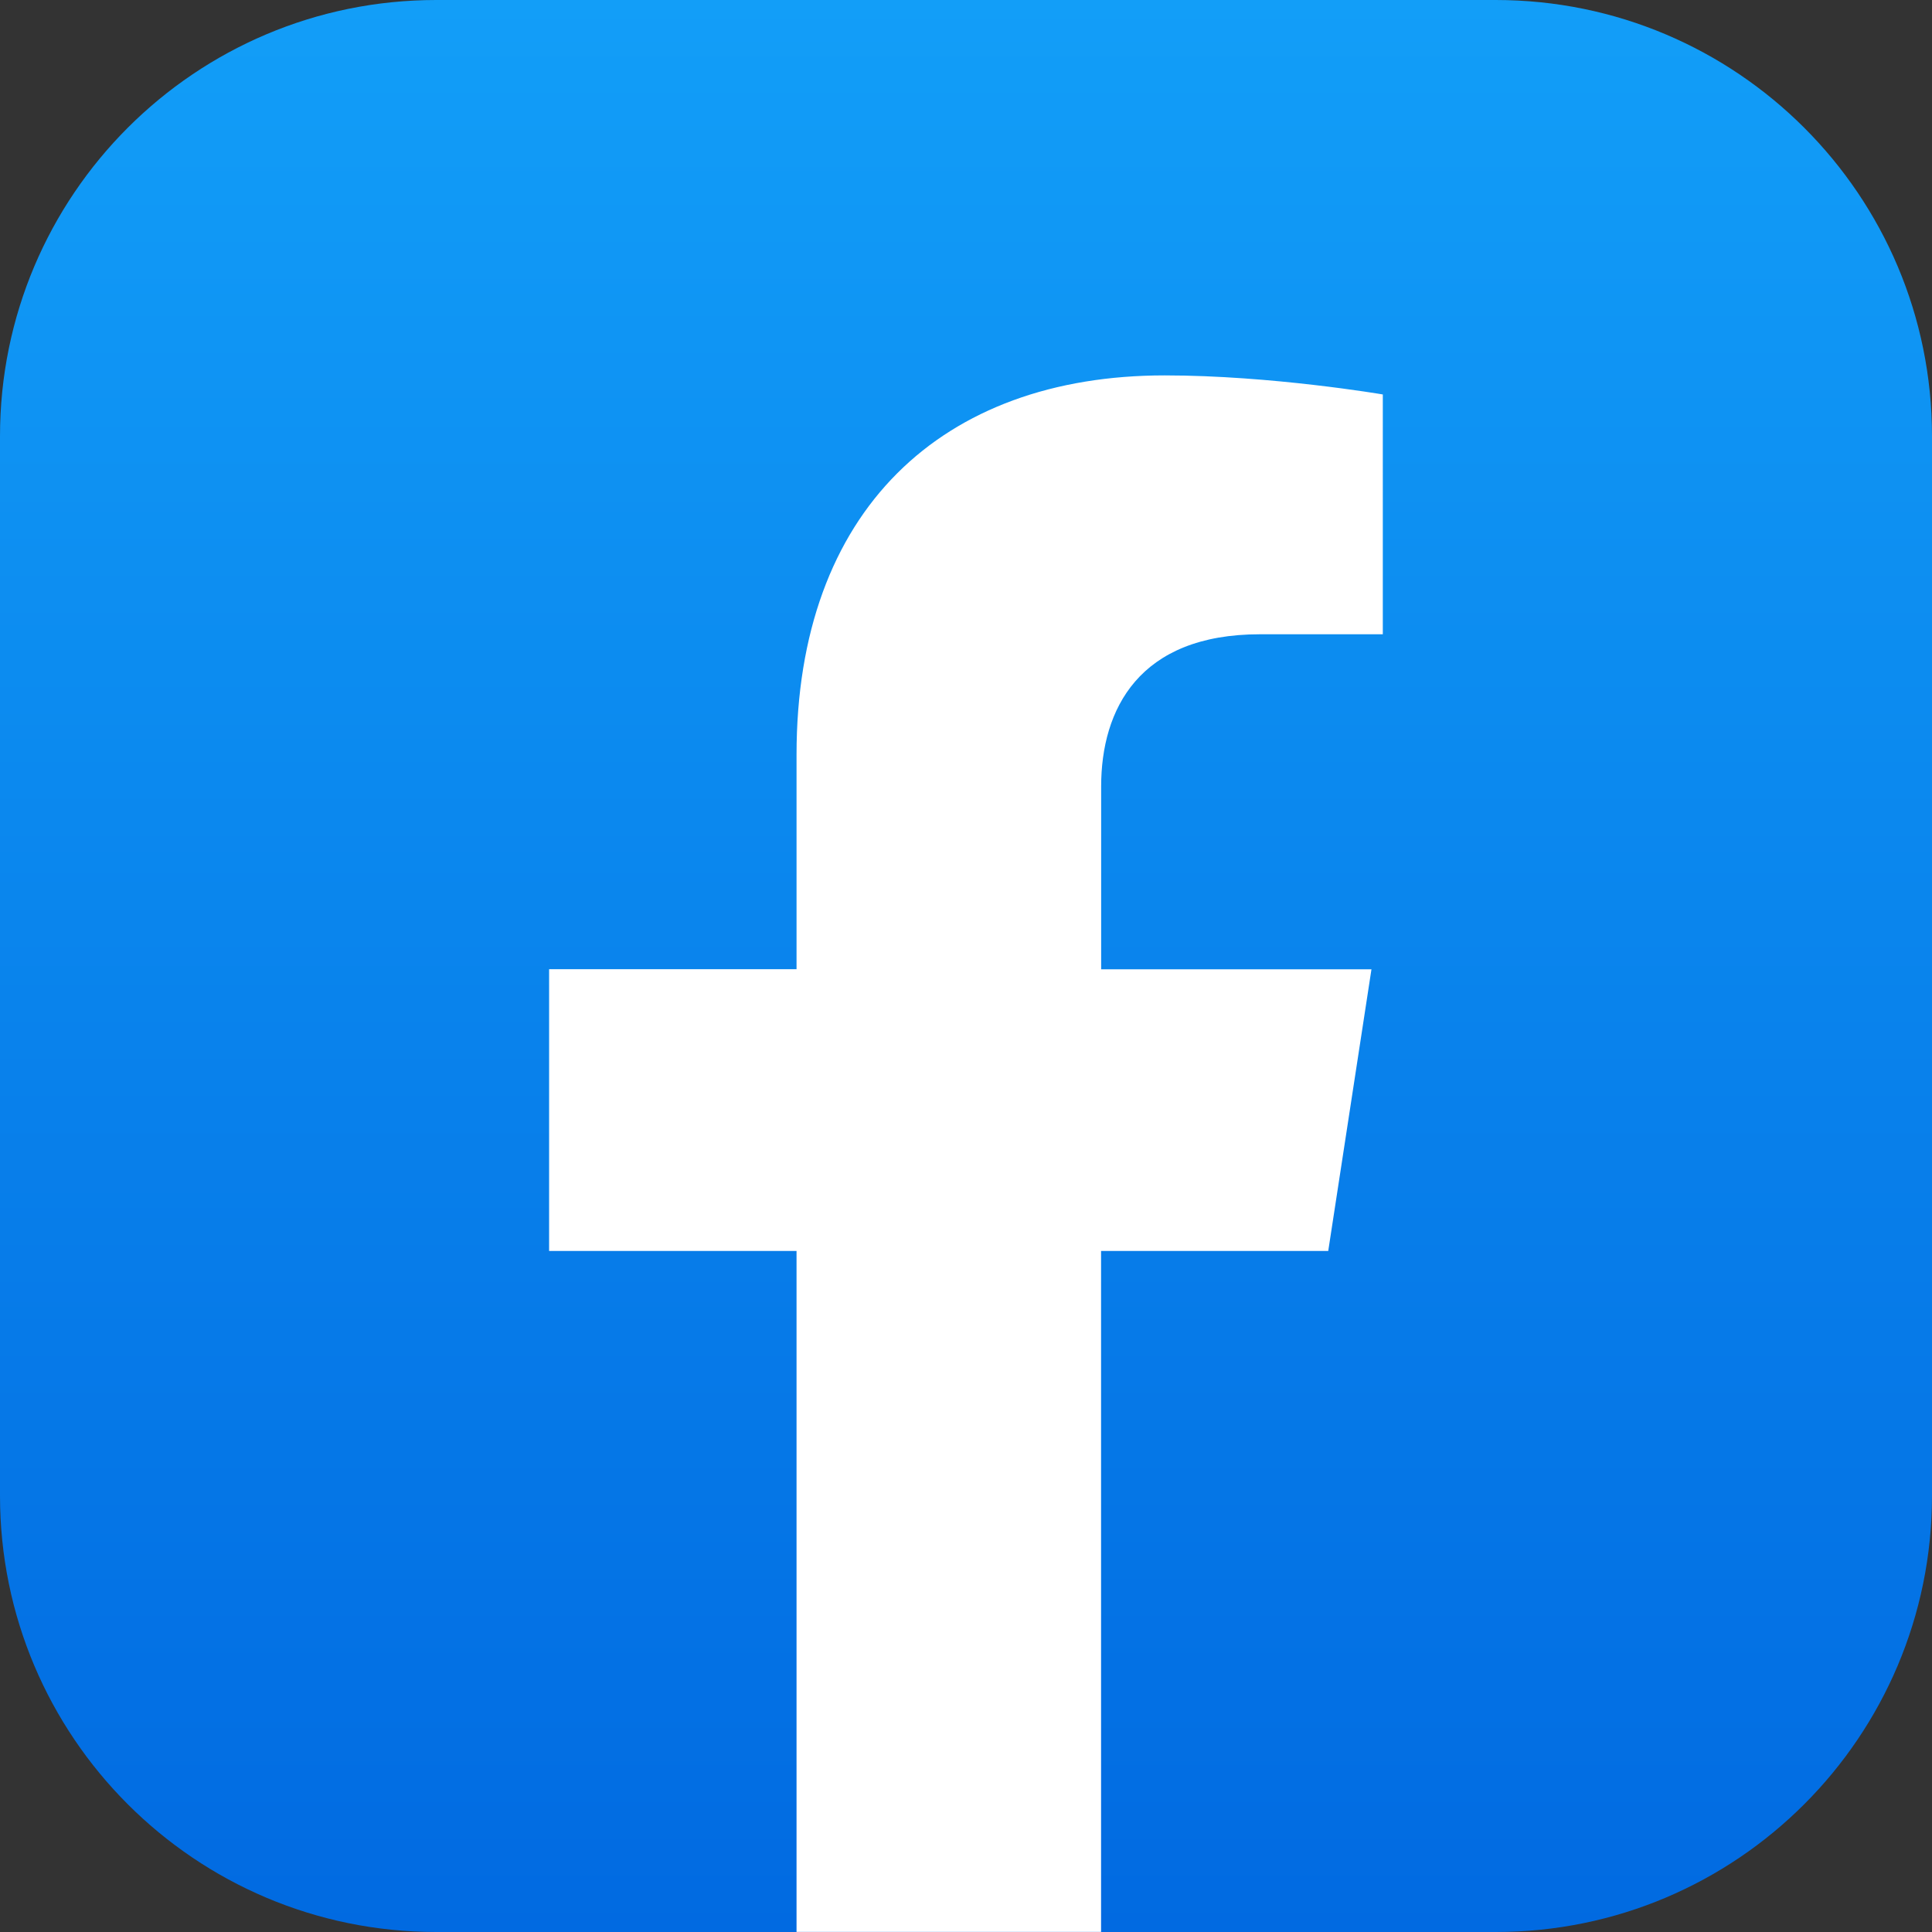
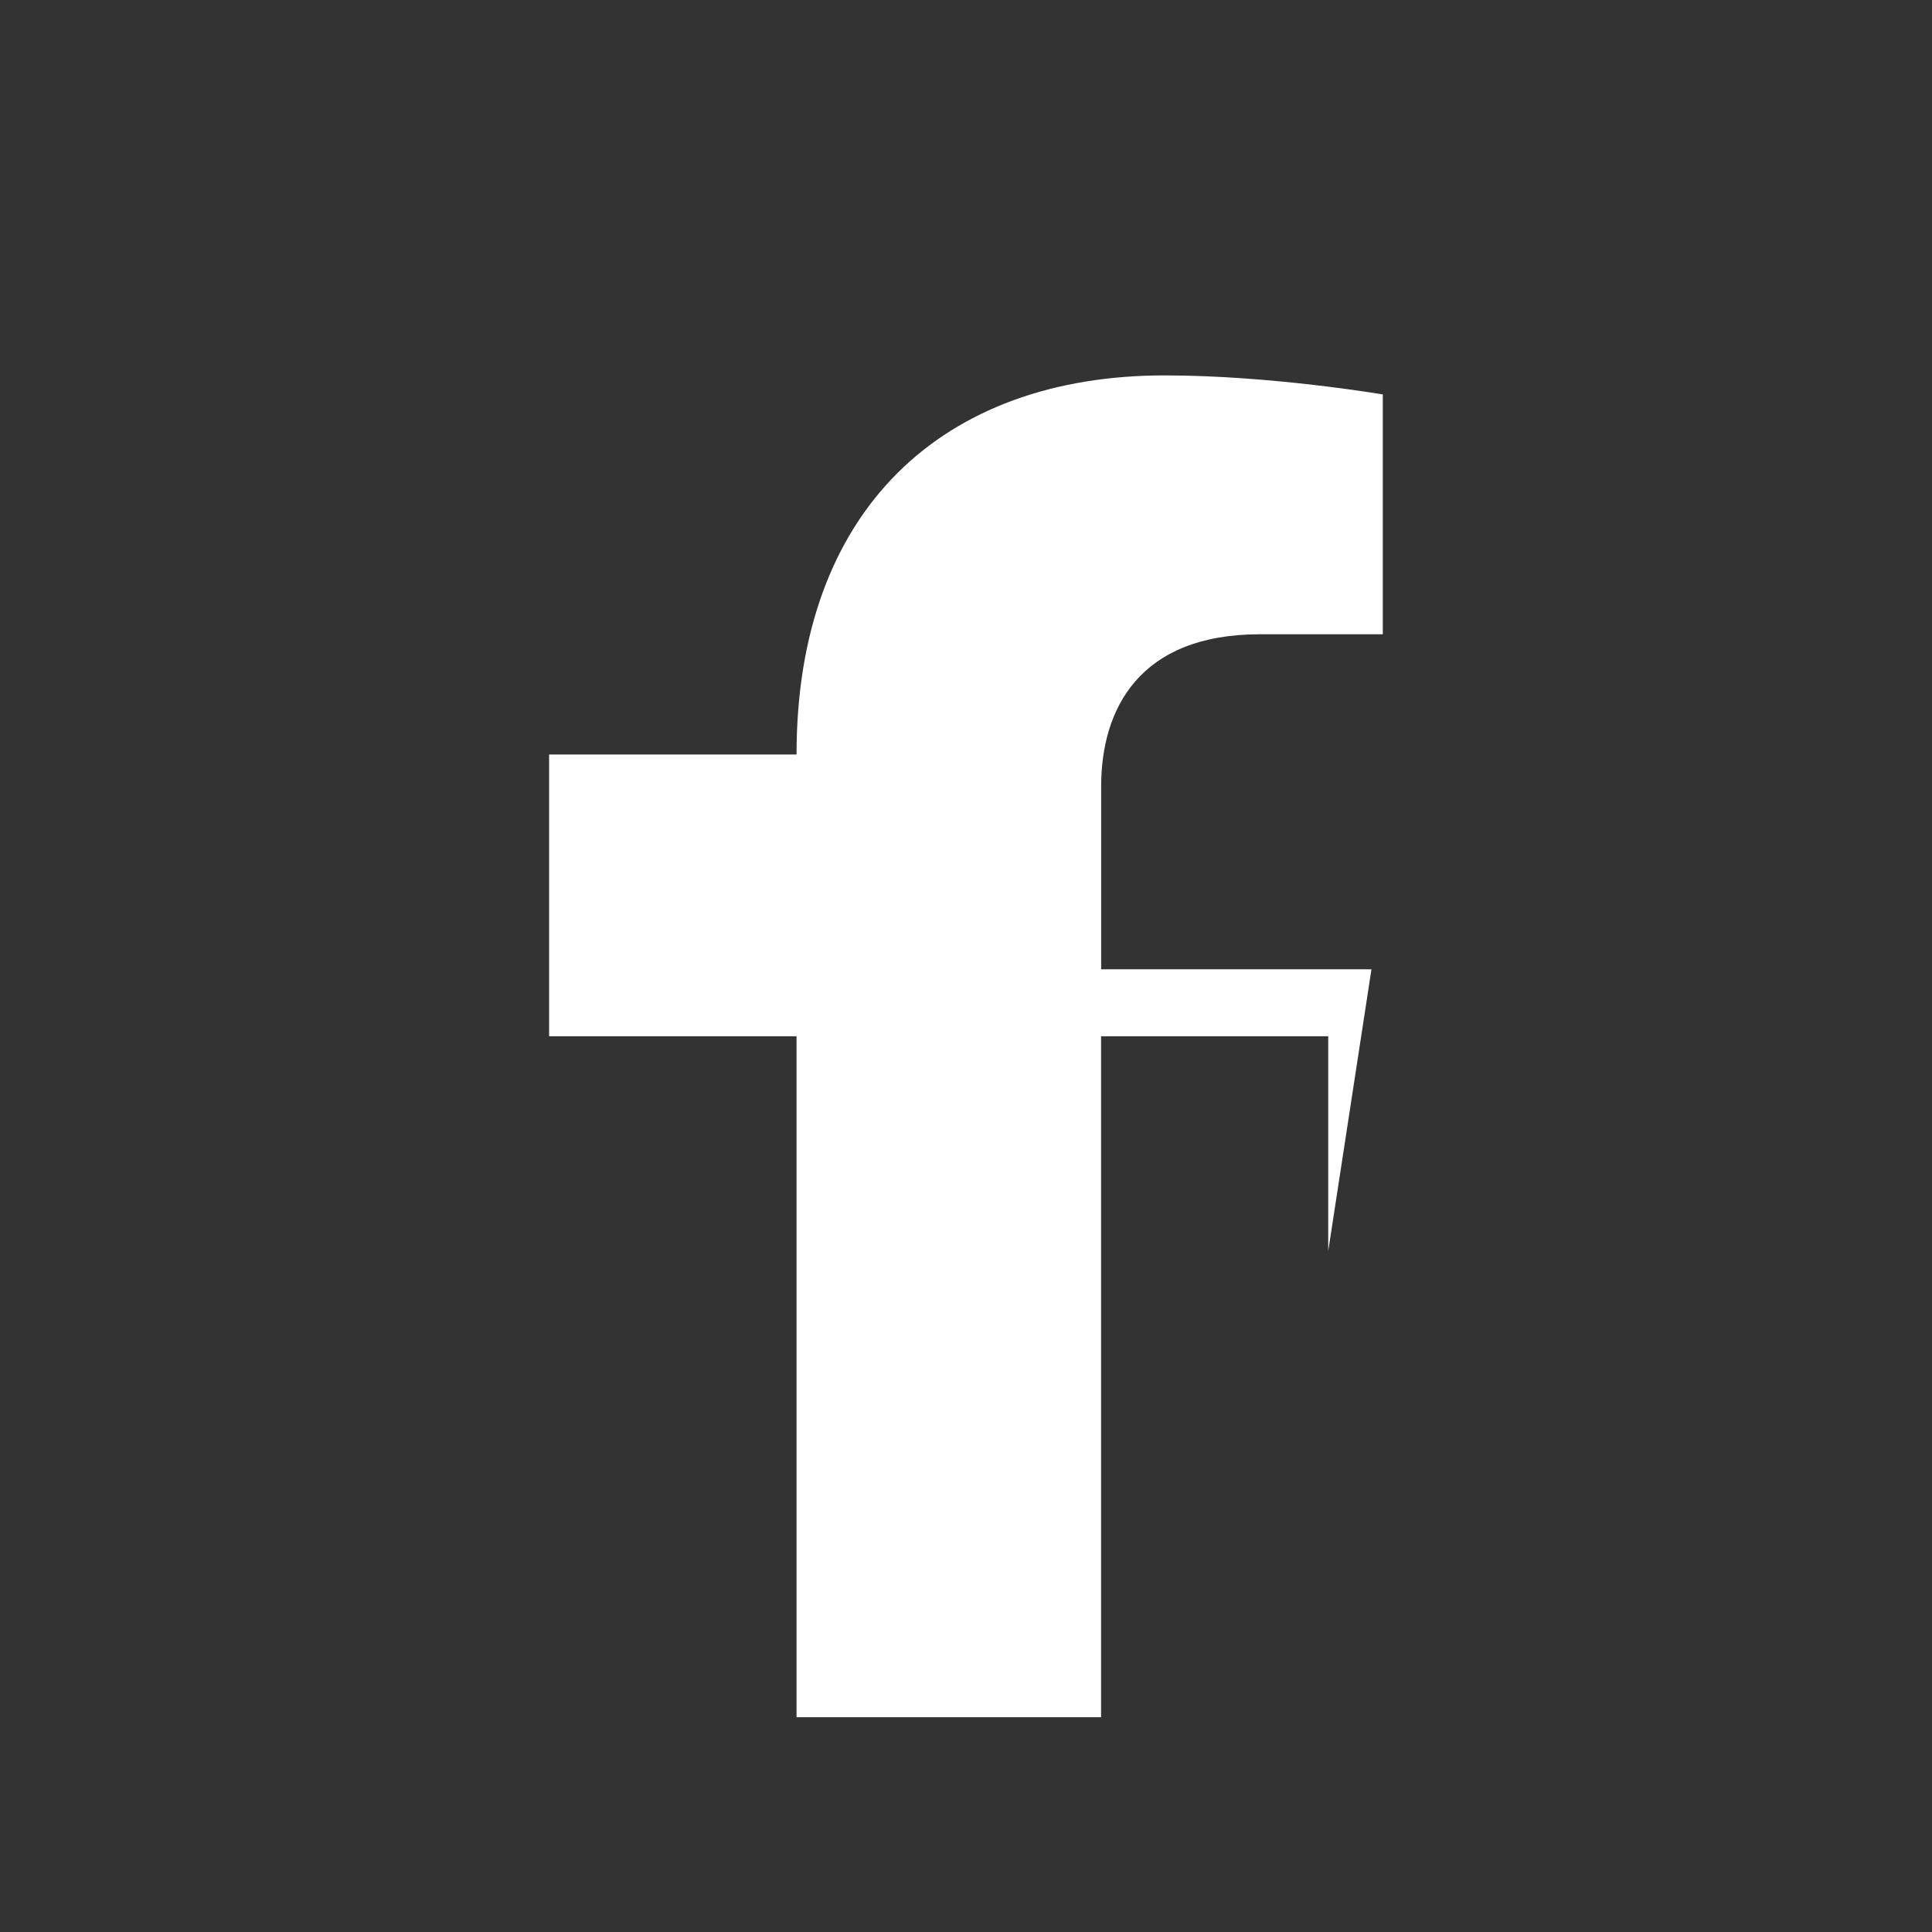
<svg xmlns="http://www.w3.org/2000/svg" version="1.1" id="Layer_1" x="0px" y="0px" viewBox="0 0 223 223" style="enable-background:new 0 0 223 223;" xml:space="preserve">
  <rect x="0" y="0" width="223" height="223" fill="#333333" stroke="none" />
  <style type="text/css">
	.st0{fill:url(#SVGID_1_);}
	.st1{fill:#FFFFFF;}
</style>
  <g>
    <linearGradient id="SVGID_1_" gradientUnits="userSpaceOnUse" x1="111.5" y1="223.523" x2="111.5" y2="0.532" gradientTransform="matrix(1 0 0 -1 0 223.528)">
      <stop offset="0" style="stop-color:#129EF8" />
      <stop offset="1" style="stop-color:#016AE1" />
    </linearGradient>
-     <path class="st0" d="M172.65,223H50.35C22.54,223,0,200.46,0,172.65V50.35C0,22.54,22.54,0,50.35,0h122.29   C200.46,0,223,22.54,223,50.35v122.29C223,200.46,200.46,223,172.65,223z" />
-     <path class="st1" d="M153.31,144.4l4.99-32.52h-31.2v-21.1c0-8.9,4.36-17.57,18.33-17.57h14.18V45.53c0,0-12.87-2.2-25.18-2.2   c-25.69,0-42.49,15.57-42.49,43.76v24.78H63.38v32.52h28.56v78.6h35.15v-78.6h26.22V144.4z" />
+     <path class="st1" d="M153.31,144.4l4.99-32.52h-31.2v-21.1c0-8.9,4.36-17.57,18.33-17.57h14.18V45.53c0,0-12.87-2.2-25.18-2.2   c-25.69,0-42.49,15.57-42.49,43.76H63.38v32.52h28.56v78.6h35.15v-78.6h26.22V144.4z" />
  </g>
</svg>